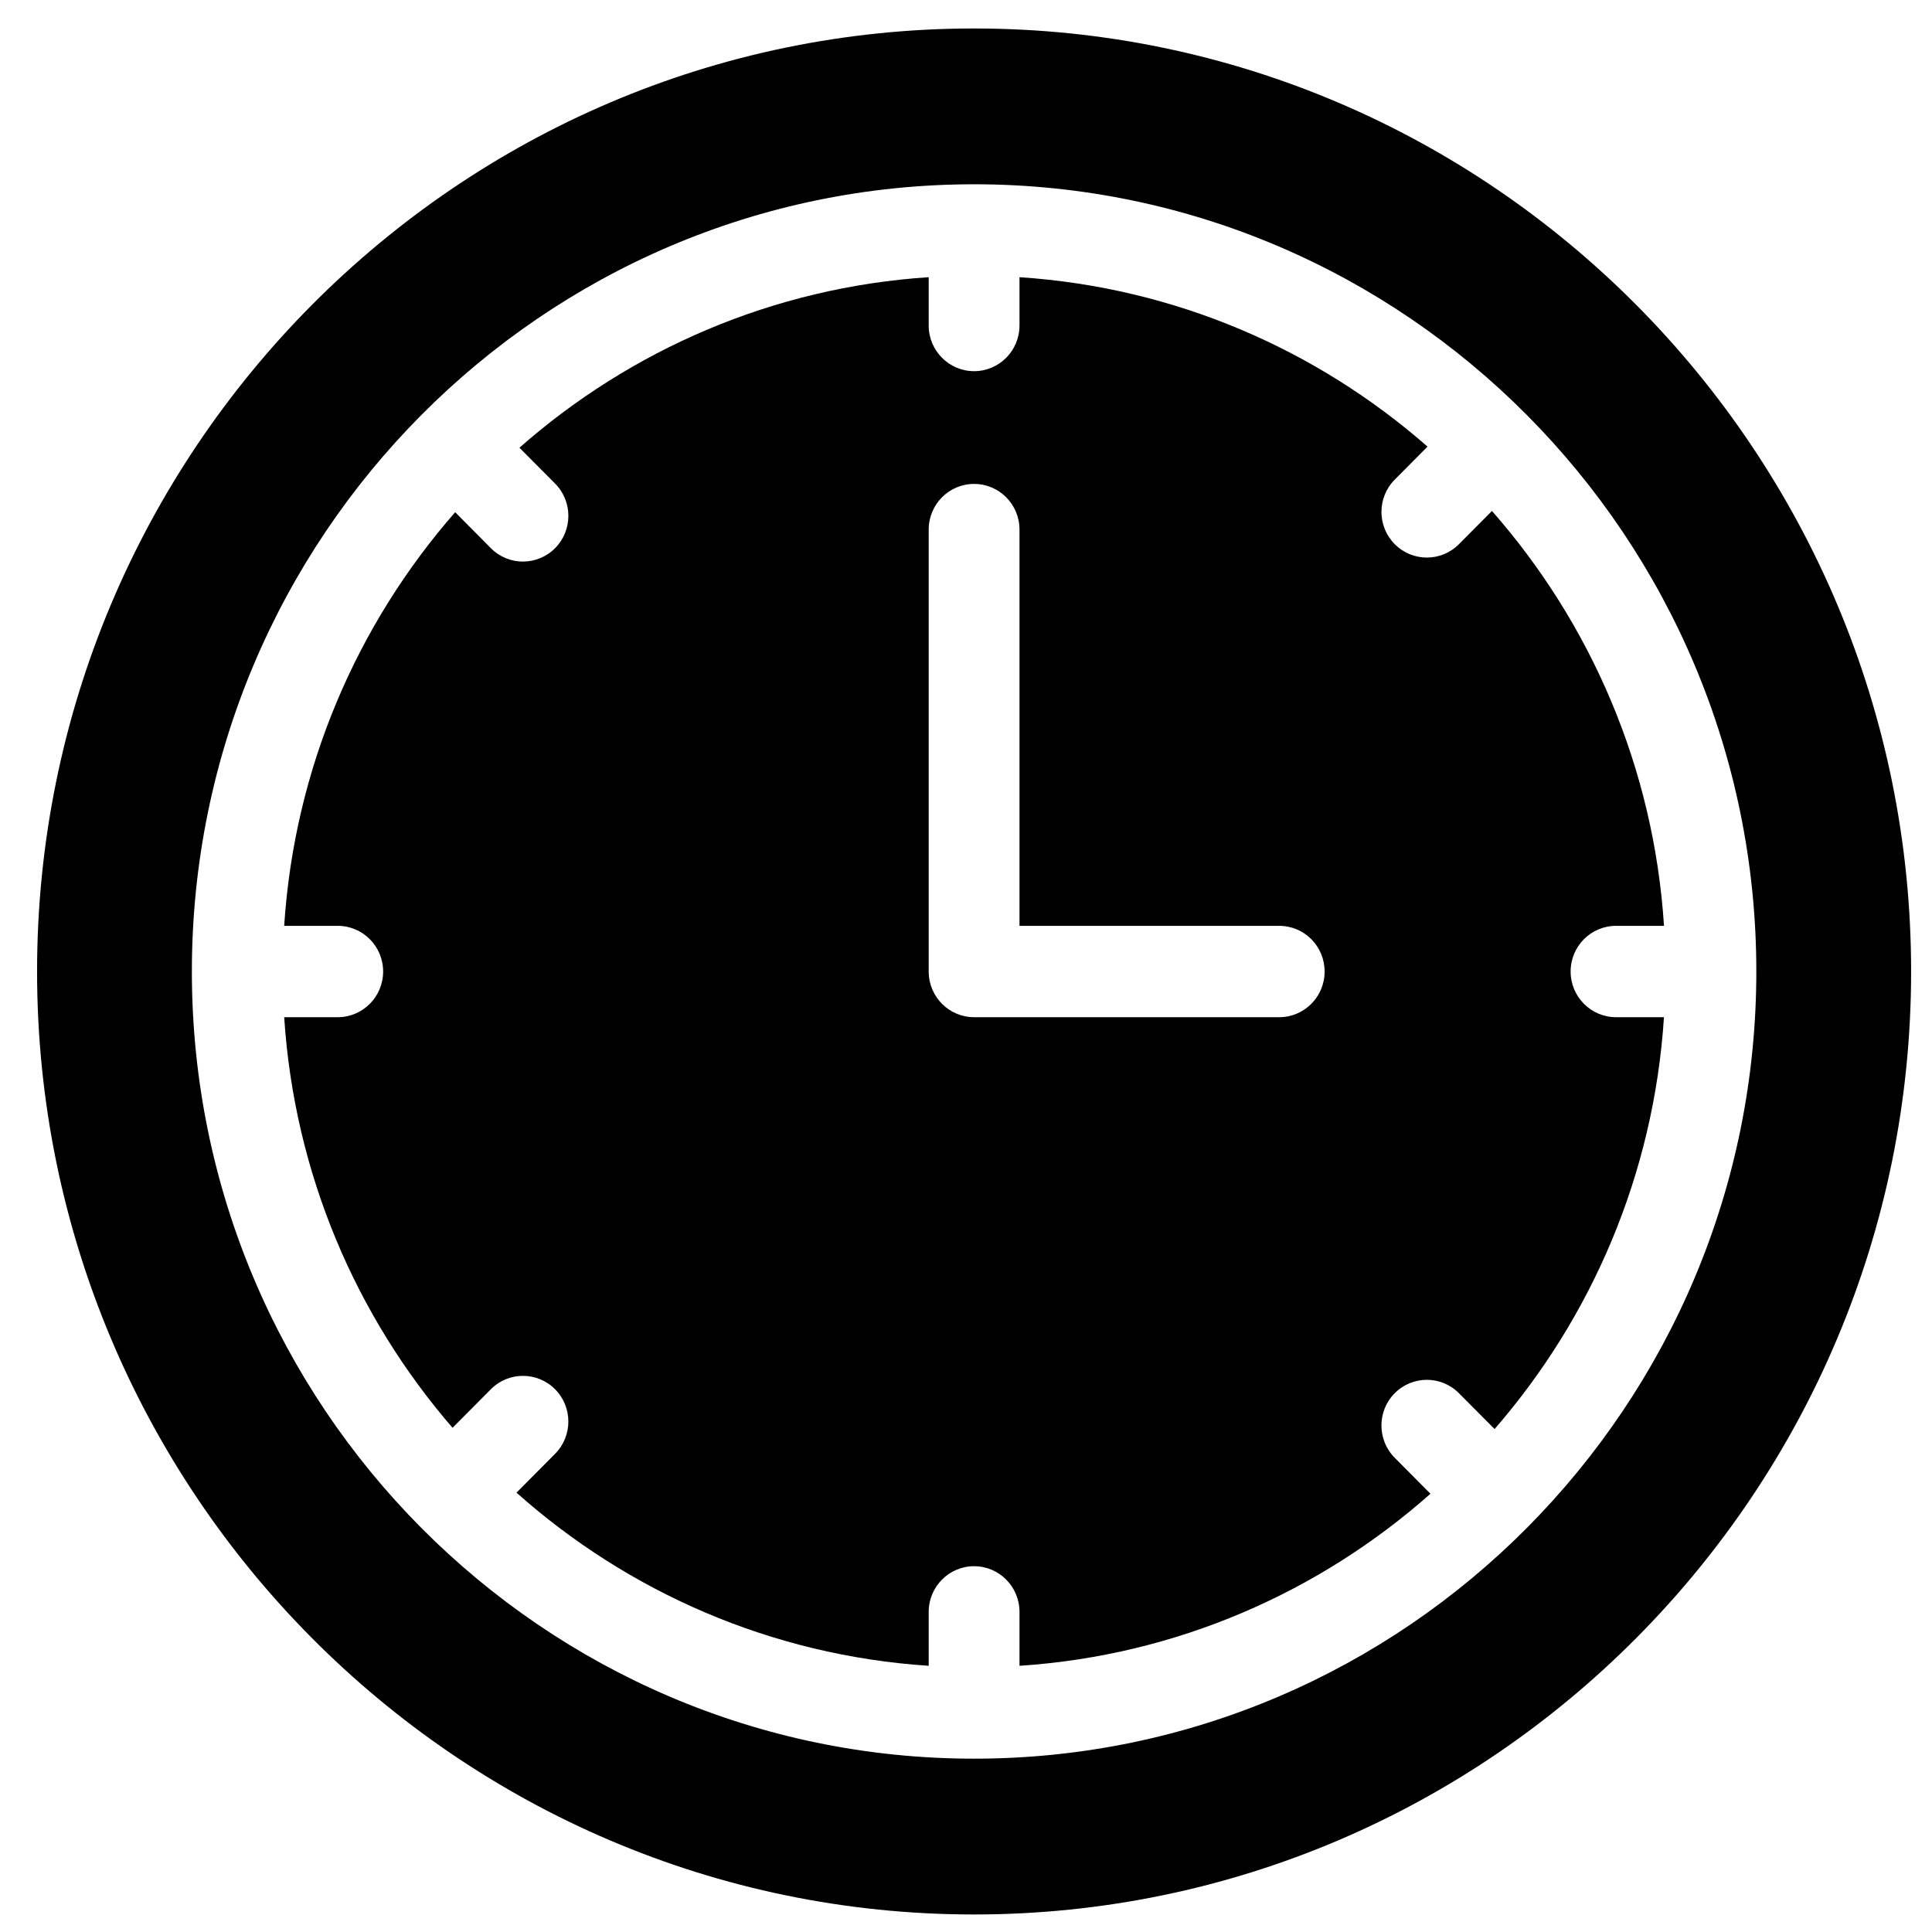
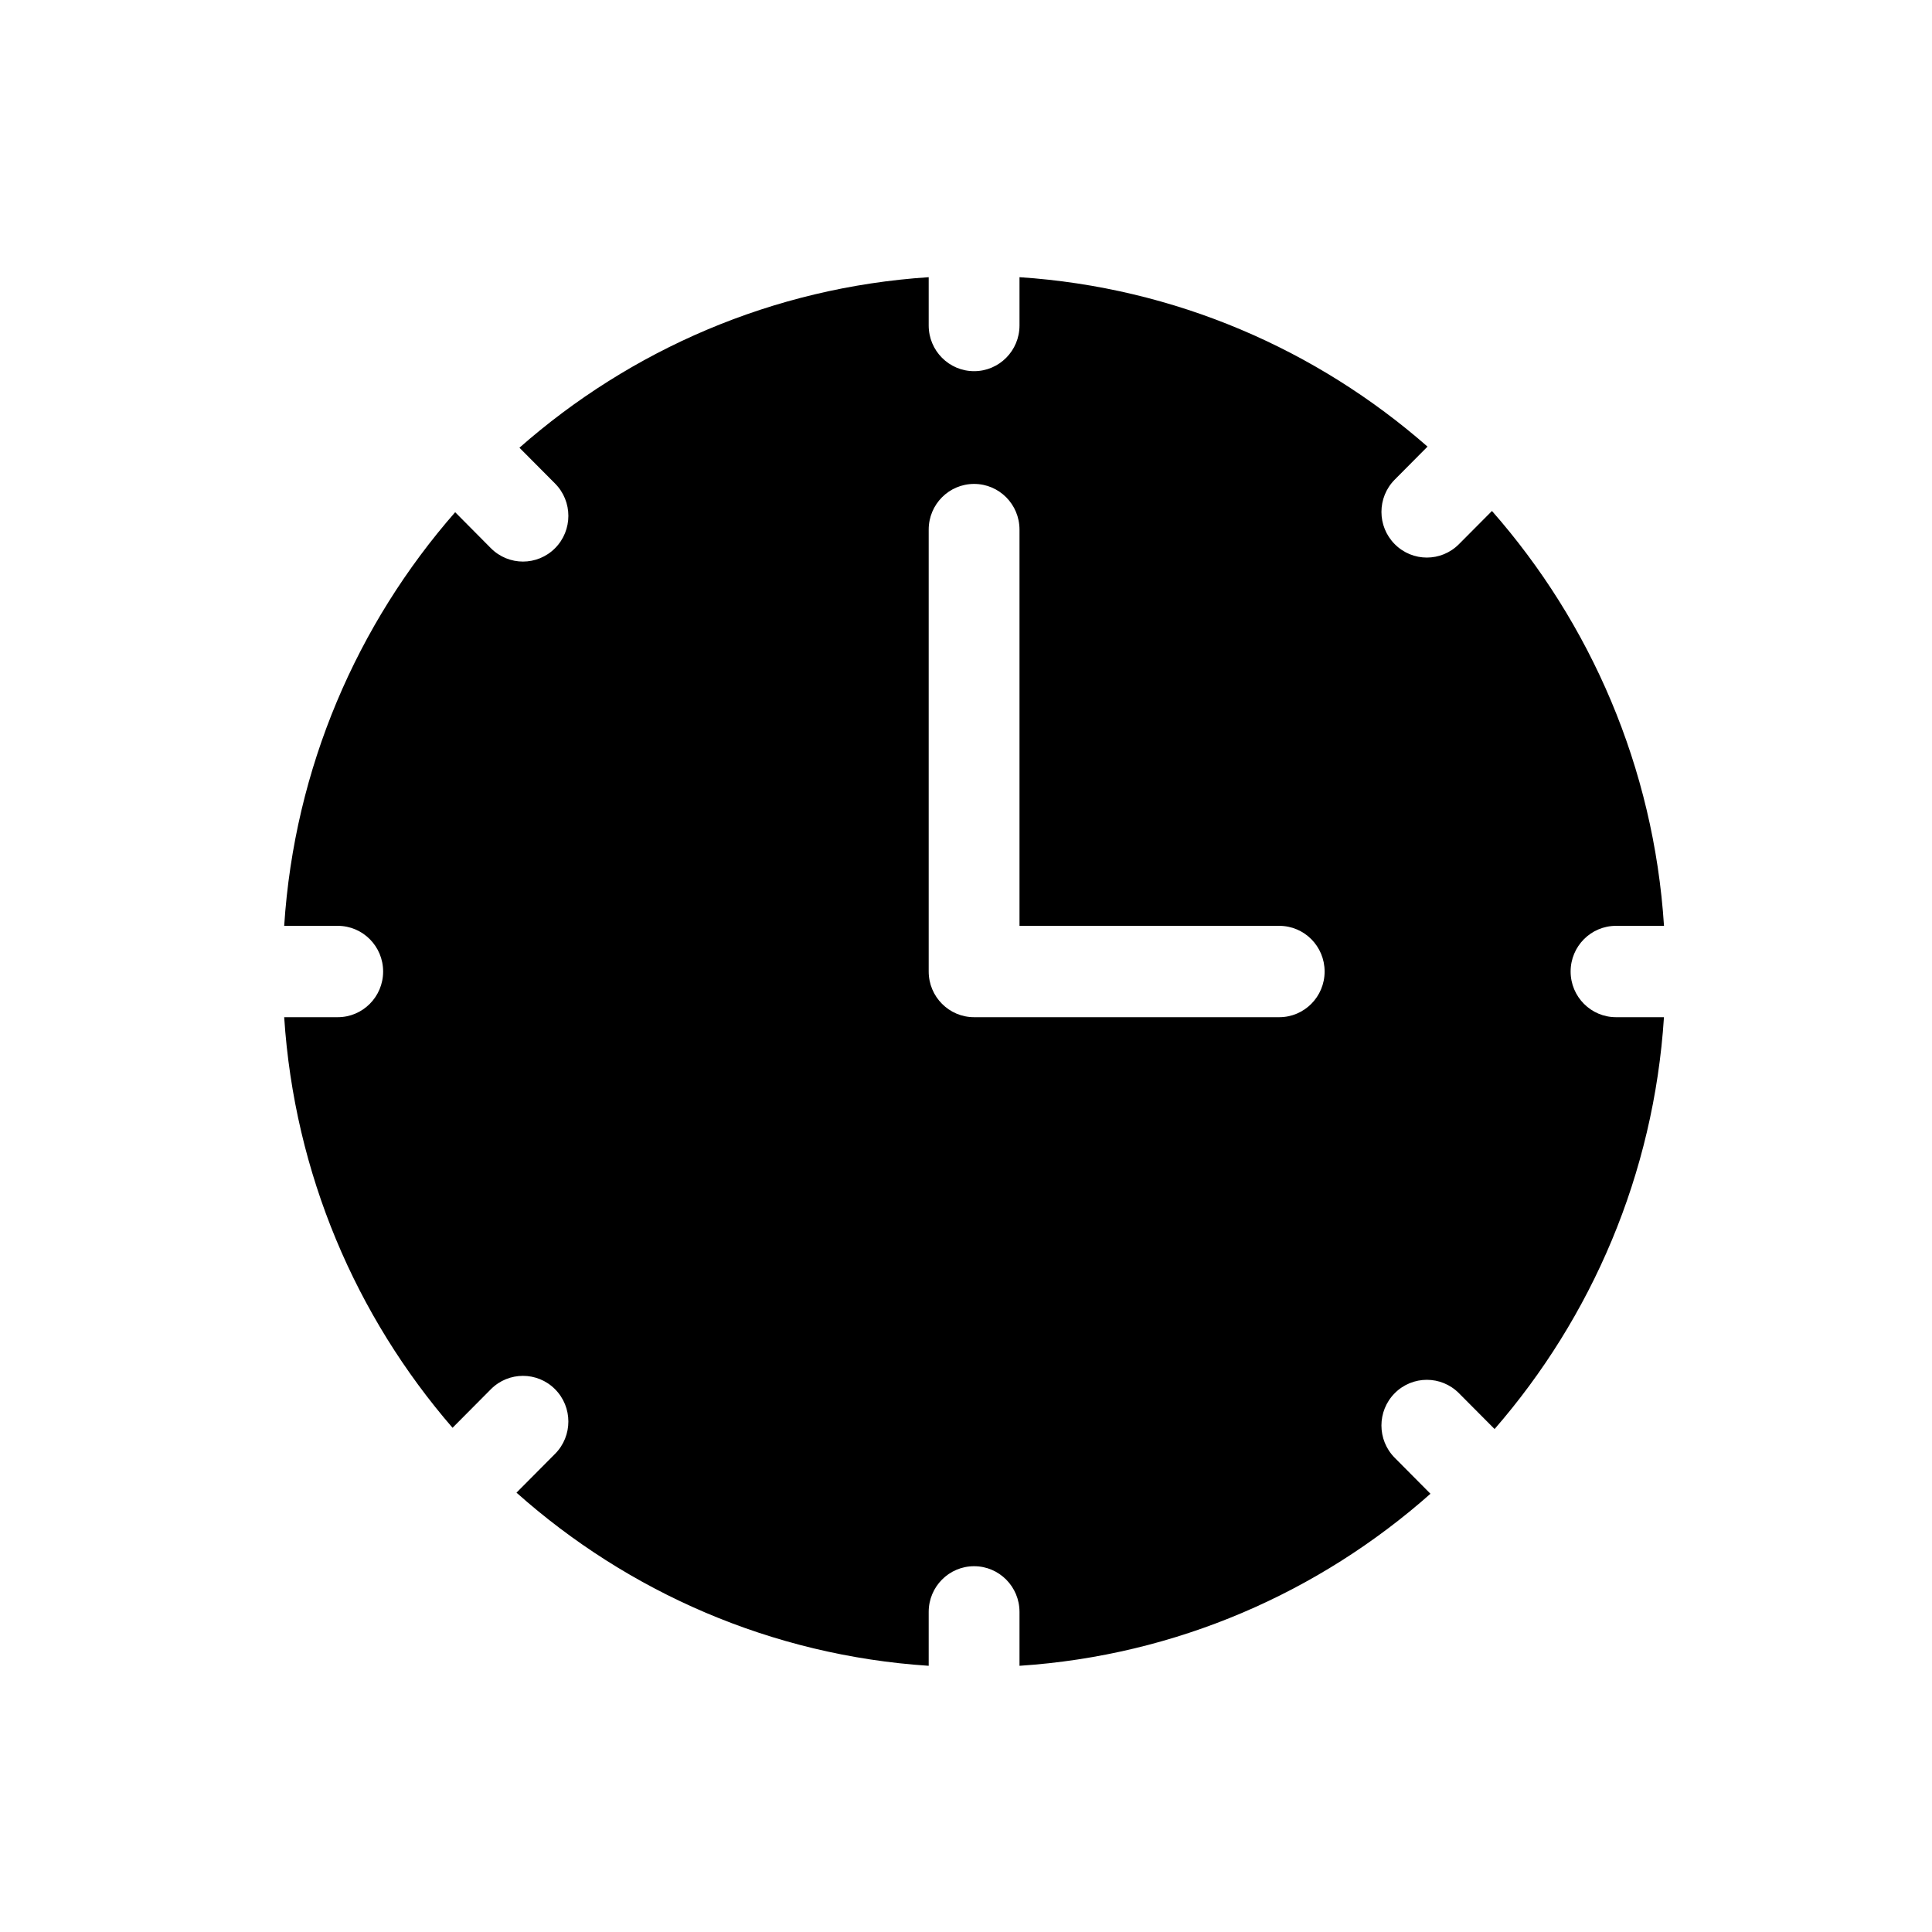
<svg xmlns="http://www.w3.org/2000/svg" width="42" height="42" viewBox="0 0 42 42" fill="none">
  <path d="M35.131 22.113C34.586 22.113 34.144 21.668 34.144 21.12C34.144 20.571 34.586 20.127 35.131 20.127H36.174C35.951 16.68 34.576 13.545 32.434 11.108L31.716 11.83C31.523 12.024 31.271 12.121 31.018 12.121C30.766 12.121 30.514 12.024 30.321 11.83C29.935 11.443 29.935 10.814 30.321 10.426L31.033 9.709C28.625 7.599 25.544 6.248 22.163 6.026V7.076C22.163 7.624 21.721 8.069 21.176 8.069C20.631 8.069 20.189 7.624 20.189 7.076V6.026C16.795 6.249 13.705 7.609 11.292 9.733L12.067 10.512C12.452 10.9 12.452 11.529 12.067 11.917C11.874 12.111 11.621 12.208 11.369 12.208C11.117 12.208 10.864 12.111 10.671 11.917L9.895 11.135C7.766 13.568 6.4 16.693 6.178 20.127H7.342C7.887 20.127 8.329 20.571 8.329 21.12C8.329 21.668 7.887 22.113 7.342 22.113H6.178C6.399 25.516 7.741 28.616 9.838 31.039L10.671 30.201C11.056 29.813 11.681 29.813 12.066 30.2C12.452 30.588 12.452 31.217 12.067 31.605L11.228 32.449C13.649 34.605 16.764 35.988 20.189 36.213V35.041C20.189 34.493 20.631 34.048 21.176 34.048C21.721 34.048 22.163 34.493 22.163 35.041V36.213C25.575 35.989 28.679 34.615 31.097 32.473L30.32 31.691C29.935 31.303 29.935 30.675 30.32 30.287C30.706 29.899 31.331 29.899 31.716 30.287L32.491 31.066C34.6 28.639 35.953 25.528 36.173 22.113H35.131ZM27.809 22.113H21.176C20.631 22.113 20.189 21.668 20.189 21.12V11.513C20.189 10.964 20.631 10.52 21.176 10.52C21.721 10.52 22.163 10.964 22.163 11.513V20.127H27.809C28.355 20.127 28.796 20.571 28.796 21.12C28.796 21.668 28.355 22.113 27.809 22.113Z" fill="black" />
-   <path d="M21.176 0.619C9.944 0.619 0.806 9.815 0.806 21.119C0.806 32.423 9.944 41.619 21.176 41.619C32.408 41.619 41.546 32.423 41.546 21.119C41.546 9.815 32.408 0.619 21.176 0.619ZM21.176 38.232C11.8 38.232 4.171 30.555 4.171 21.119C4.171 11.683 11.8 4.006 21.176 4.006C30.552 4.006 38.181 11.683 38.181 21.119C38.181 30.555 30.552 38.232 21.176 38.232Z" fill="black" />
</svg>